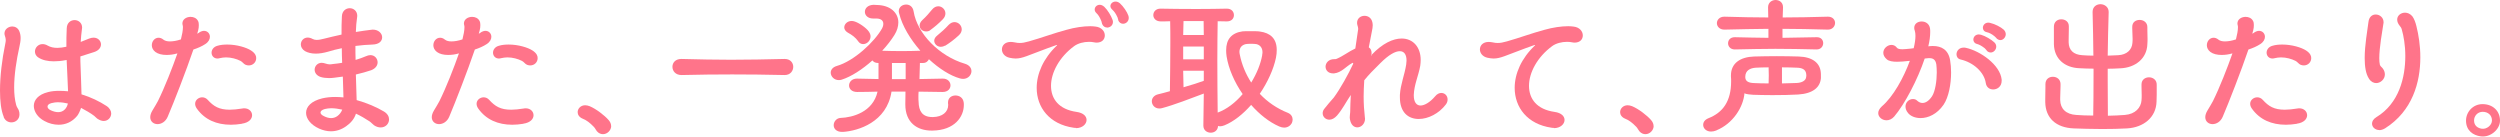
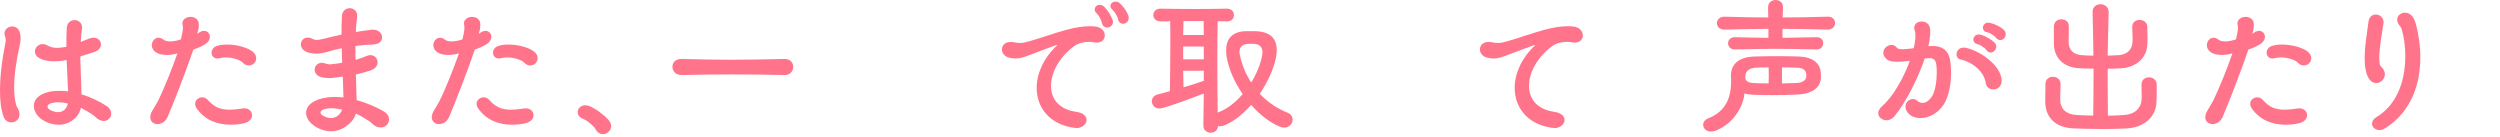
<svg xmlns="http://www.w3.org/2000/svg" viewBox="0 0 286.2 15.63">
  <defs>
    <style>.d{fill:#ff748a;}</style>
  </defs>
  <g id="a" />
  <g id="b">
    <g id="c">
      <g>
        <path class="d" d="M.43,13.38c-.31-.74-.43-1.8-.43-3.01,0-1.64,.23-3.55,.59-5.29,.05-.23,.07-.38,.07-.5,0-.16-.04-.29-.11-.52-.02-.07-.04-.14-.04-.22,0-.49,.45-.81,.9-.81,.31,0,.63,.16,.79,.52,.11,.25,.16,.52,.16,.81,0,.34-.07,.68-.13,.95-.36,1.62-.61,3.28-.61,4.7,0,.74,.07,1.42,.23,2,.05,.22,.2,.4,.29,.59,.07,.18,.09,.34,.09,.49,0,.58-.45,.92-.92,.92-.36,0-.72-.18-.9-.63ZM9.2,6.5c0,.32,0,.67,.02,.99,.04,1.21,.09,2.34,.11,3.31,1.06,.32,2.07,.81,2.86,1.33,.38,.25,.54,.58,.54,.86,0,.45-.36,.86-.86,.86-.22,0-.47-.09-.74-.27-.13-.09-.22-.22-.34-.31-.4-.31-1.03-.67-1.51-.92-.13,.38-.29,.72-.45,.92-.58,.7-1.33,1.01-2.11,1.01-.54,0-1.12-.14-1.64-.43-.76-.4-1.21-1.08-1.21-1.73s.49-1.3,1.64-1.58c.41-.11,.86-.14,1.31-.14,.32,0,.65,.02,.97,.05-.02-.88-.11-2.18-.16-3.58-.05,0-.09,.02-.14,.02-.45,.09-.9,.13-1.33,.13-.68,0-1.33-.13-1.82-.47-.23-.16-.34-.41-.34-.65,0-.43,.36-.85,.86-.85,.18,0,.38,.04,.58,.16,.34,.2,.72,.27,1.13,.27,.32,0,.67-.05,1.03-.13,0-.7,0-1.42,.04-2.11,.02-.65,.47-.94,.9-.94s.86,.31,.86,.86c0,.07-.02,.13-.02,.18-.07,.49-.11,.97-.14,1.46l.95-.38c.18-.07,.36-.11,.52-.11,.52,0,.85,.38,.85,.77,0,.34-.23,.7-.79,.88l-1.57,.5Zm-2.52,5.2c-.27,0-.54,.04-.81,.11-.31,.09-.43,.23-.43,.4,0,.14,.13,.31,.36,.41,.27,.13,.58,.22,.86,.22s.56-.09,.79-.34c.16-.18,.27-.41,.32-.65-.36-.09-.74-.14-1.1-.14Z" />
        <path class="d" d="M22.79,3.73c.2-.13,.4-.2,.56-.2,.4,0,.68,.31,.68,.68,0,.27-.14,.58-.52,.83-.41,.27-.88,.47-1.37,.63-.83,2.43-2.2,5.96-2.94,7.69-.25,.59-.74,.85-1.17,.85s-.83-.29-.83-.79c0-.22,.07-.47,.25-.77,.27-.45,.5-.83,.63-1.08,.76-1.53,1.67-3.85,2.23-5.46-.43,.13-.86,.18-1.24,.18-.52,0-.97-.11-1.28-.34-.29-.22-.41-.5-.41-.77,0-.45,.32-.86,.77-.86,.16,0,.36,.05,.56,.22,.18,.14,.43,.2,.74,.2,.36,0,.79-.07,1.26-.23,.13-.5,.23-1.03,.23-1.37,0-.09,0-.16-.02-.22-.02-.09-.04-.16-.04-.23,0-.49,.47-.76,.94-.76,.34,0,.68,.14,.85,.47,.07,.13,.09,.29,.09,.47,0,.2-.02,.4-.07,.59l-.11,.4,.2-.11Zm4.9,10.44c-.43,.07-.86,.11-1.26,.11-1.64,0-2.99-.58-3.89-1.84-.14-.2-.2-.38-.2-.56,0-.43,.4-.74,.81-.74,.22,0,.45,.09,.63,.29,.67,.74,1.3,1.13,2.52,1.13,.41,0,.88-.05,1.46-.14,.07-.02,.14-.02,.2-.02,.56,0,.9,.38,.9,.79s-.34,.85-1.17,.97Zm.79-6.68c-.11,0-.23-.02-.36-.07-.23-.09-.36-.34-.59-.45-.45-.23-1.06-.4-1.66-.4-.25,0-.49,.04-.72,.09-.09,.02-.16,.04-.25,.04-.43,0-.68-.32-.68-.67,0-.32,.22-.67,.67-.79,.36-.11,.76-.14,1.13-.14,1.1,0,2.2,.34,2.72,.68,.22,.14,.41,.32,.5,.5,.07,.13,.09,.25,.09,.38,0,.45-.36,.83-.85,.83Z" />
        <path class="d" d="M39.24,8.77c-.34,.05-.67,.09-.99,.13-.18,.02-.36,.04-.56,.04-.36,0-.72-.04-.99-.13-.47-.16-.68-.5-.68-.83,0-.4,.32-.79,.81-.79,.14,0,.29,.04,.45,.09,.16,.05,.31,.09,.47,.09,.11,0,.23-.02,.36-.04,.34-.04,.7-.07,1.06-.14-.02-.54-.04-1.12-.04-1.67-.56,.11-1.1,.25-1.58,.4-.5,.14-.97,.22-1.4,.22-.5,0-.92-.11-1.24-.29-.32-.2-.47-.49-.47-.76,0-.41,.31-.79,.79-.79,.16,0,.36,.05,.56,.16,.13,.07,.29,.11,.45,.11,.25,0,.52-.05,.86-.14,.63-.16,1.31-.32,2-.47,0-.76,0-1.46,.04-2.07,.02-.65,.47-.95,.9-.95s.86,.31,.86,.88c0,.05-.02,.13-.02,.18-.07,.5-.13,1.06-.14,1.66,.63-.11,1.22-.18,1.75-.25,.07,0,.13-.02,.18-.02,.68,0,1.08,.45,1.08,.88s-.34,.81-1.1,.83c-.61,.02-1.28,.07-1.96,.16,0,.52,0,1.06,.02,1.6,.43-.13,.83-.27,1.15-.41,.2-.09,.38-.14,.54-.14,.5,0,.83,.4,.83,.83,0,.34-.22,.7-.74,.9-.49,.16-1.08,.34-1.75,.49l.09,2.93c1.17,.32,2.29,.81,3.13,1.31,.41,.25,.58,.58,.58,.9,0,.49-.4,.92-.95,.92-.25,0-.5-.07-.77-.25-.18-.13-.32-.32-.52-.45-.47-.31-1.01-.63-1.55-.88-.18,.59-.58,1.06-1.12,1.44-.56,.4-1.15,.58-1.75,.58-.45,0-.9-.11-1.35-.31-.95-.43-1.49-1.13-1.49-1.8,0-.7,.58-1.35,1.85-1.66,.47-.11,.97-.16,1.48-.16,.31,0,.63,.02,.95,.05l-.07-2.36Zm-1.33,3.62c-.25,0-.49,.04-.72,.09-.32,.09-.5,.23-.5,.41,0,.13,.13,.29,.4,.41,.25,.13,.54,.22,.81,.22,.25,0,.5-.07,.72-.23,.27-.2,.45-.45,.56-.74-.41-.09-.85-.16-1.26-.16Z" />
        <path class="d" d="M55.01,3.73c.2-.13,.4-.2,.56-.2,.4,0,.68,.31,.68,.68,0,.27-.14,.58-.52,.83-.41,.27-.88,.47-1.37,.63-.83,2.43-2.2,5.96-2.93,7.69-.25,.59-.74,.85-1.17,.85s-.83-.29-.83-.79c0-.22,.07-.47,.25-.77,.27-.45,.5-.83,.63-1.08,.76-1.53,1.67-3.85,2.23-5.46-.43,.13-.86,.18-1.24,.18-.52,0-.97-.11-1.28-.34-.29-.22-.41-.5-.41-.77,0-.45,.32-.86,.77-.86,.16,0,.36,.05,.56,.22,.18,.14,.43,.2,.74,.2,.36,0,.79-.07,1.26-.23,.13-.5,.23-1.03,.23-1.37,0-.09,0-.16-.02-.22-.02-.09-.04-.16-.04-.23,0-.49,.47-.76,.94-.76,.34,0,.68,.14,.85,.47,.07,.13,.09,.29,.09,.47,0,.2-.02,.4-.07,.59l-.11,.4,.2-.11Zm4.9,10.44c-.43,.07-.86,.11-1.26,.11-1.64,0-2.99-.58-3.89-1.84-.14-.2-.2-.38-.2-.56,0-.43,.4-.74,.81-.74,.22,0,.45,.09,.63,.29,.67,.74,1.3,1.13,2.52,1.13,.41,0,.88-.05,1.46-.14,.07-.02,.14-.02,.2-.02,.56,0,.9,.38,.9,.79s-.34,.85-1.17,.97Zm.79-6.68c-.11,0-.23-.02-.36-.07-.23-.09-.36-.34-.59-.45-.45-.23-1.06-.4-1.66-.4-.25,0-.49,.04-.72,.09-.09,.02-.16,.04-.25,.04-.43,0-.68-.32-.68-.67,0-.32,.22-.67,.67-.79,.36-.11,.76-.14,1.13-.14,1.1,0,2.2,.34,2.72,.68,.22,.14,.41,.32,.5,.5,.07,.13,.09,.25,.09,.38,0,.45-.36,.83-.85,.83Z" />
        <path class="d" d="M69.97,14.42c0,.5-.45,.94-.94,.94-.23,0-.49-.09-.7-.34-.13-.16-.2-.34-.34-.49-.47-.49-.88-.79-1.3-.95-.38-.16-.56-.45-.56-.74,0-.4,.34-.79,.86-.79,.16,0,.34,.04,.52,.11,.74,.31,1.71,1.06,2.16,1.58,.2,.22,.29,.47,.29,.68Z" />
        <path class="d" d="M78.01,8.59c-.68,0-1.03-.47-1.03-.94s.34-.9,1.01-.9h.05c2,.05,3.82,.09,5.64,.09,1.96,0,3.94-.04,6.12-.09h.04c.65,0,.97,.45,.97,.9s-.32,.94-.97,.94h-.04c-2.2-.05-4.11-.07-5.98-.07s-3.73,.02-5.78,.07h-.04Z" />
-         <path class="d" d="M105.16,10.5c-.02,.23-.02,.43-.02,.63,0,.18,0,.36,.02,.52,.02,1.04,.41,1.75,1.57,1.75h.09c1.04-.02,1.73-.56,1.73-1.39,0-.05-.02-.13-.02-.18v-.11c0-.52,.41-.79,.85-.79s.86,.25,.94,.77c.02,.11,.02,.22,.02,.32,0,1.33-1.04,2.9-3.6,2.93h-.09c-1.64,0-3.01-.9-3.01-2.99v-.07c0-.45,.02-.92,.02-1.4h-1.6c-.54,3.51-3.83,4.5-5.56,4.61h-.09c-.68,0-.97-.38-.97-.77s.31-.81,.79-.83c1.37-.05,3.71-.67,4.23-3.01-.79,.02-1.57,.04-2.34,.04-.61,0-.92-.36-.92-.74,0-.4,.32-.79,.9-.79h.02l2.45,.05v-1.84h-.07c-.31,0-.5-.13-.63-.29-1.13,1.01-2.41,1.85-3.51,2.2-.13,.04-.23,.05-.34,.05-.54,0-.92-.43-.92-.85,0-.32,.22-.63,.7-.77,1.96-.56,4.32-2.75,5.19-4.32,.07-.13,.13-.31,.13-.5,0-.29-.16-.58-.74-.61h-.43c-.61,0-.94-.38-.94-.76,0-.4,.32-.79,1.01-.81,.09,0,.25,.02,.34,.02,1.58,.02,2.48,.9,2.48,2,0,.45-.14,.95-.45,1.44-.36,.58-.85,1.21-1.4,1.8,.63,.02,1.42,.04,2.21,.04s1.57-.02,2.16-.04c-1.13-1.3-2.07-2.81-2.43-4.29-.02-.09-.04-.16-.04-.23,0-.49,.41-.77,.85-.77,.38,0,.76,.23,.85,.79,.41,2.56,2.97,5.13,5.85,5.98,.54,.16,.77,.5,.77,.86,0,.43-.38,.88-.95,.88-.13,0-.23-.02-.36-.05-1.12-.31-2.39-1.12-3.56-2.2-.11,.23-.32,.43-.67,.43h-.36l-.05,1.84,2.63-.05c.61-.02,.92,.38,.92,.77s-.29,.76-.9,.76h-.02l-2.7-.04Zm-6.9-5.76c-.34-.47-.72-.74-1.21-1.01-.27-.16-.4-.38-.4-.59,0-.38,.36-.74,.85-.74,.09,0,.18,.02,.27,.04,.54,.14,1.41,.76,1.69,1.17,.14,.2,.2,.38,.2,.56,0,.49-.41,.88-.85,.88-.2,0-.4-.09-.56-.31Zm5.42,2.47h-1.57v1.85h1.57v-1.85Zm2.81-3.75c-.14,.11-.31,.14-.47,.14-.4,0-.74-.29-.74-.68,0-.2,.09-.41,.32-.63,.4-.36,.79-.81,1.1-1.19,.22-.27,.47-.38,.72-.38,.43,0,.81,.38,.81,.81,0,.22-.07,.43-.27,.65-.5,.52-1.01,.94-1.48,1.28Zm1.71,1.76c-.16,.09-.34,.14-.49,.14-.43,0-.76-.34-.76-.7,0-.2,.11-.41,.34-.59,.47-.38,.94-.81,1.31-1.22,.22-.22,.45-.32,.67-.32,.45,0,.83,.38,.83,.83,0,.22-.09,.45-.32,.67-.56,.52-1.08,.9-1.58,1.21Z" />
        <path class="d" d="M123.16,14.64c-.07,0-.18,0-.27-.02-2.75-.4-4.21-2.32-4.21-4.56,0-1.62,.76-3.37,2.3-4.84,.04-.02,.04-.04,.04-.05t-.04-.02h-.02c-1.44,.5-2.68,1.01-3.44,1.28-.5,.18-.86,.27-1.26,.27-.22,0-.45-.04-.7-.09-.58-.13-.86-.56-.86-.95,0-.45,.34-.86,1.01-.86,.13,0,.29,.02,.45,.05,.22,.05,.4,.07,.58,.07,.29,0,.59-.05,1.04-.18,1.46-.41,2.86-.94,4.32-1.33,.95-.27,1.93-.41,2.72-.41,.2,0,.4,.02,.58,.04,.72,.07,1.08,.56,1.08,1.01s-.31,.83-.95,.83c-.09,0-.2-.02-.31-.04-.18-.04-.36-.05-.56-.05-.59,0-1.24,.16-1.69,.49-1.69,1.24-2.65,3.03-2.65,4.54s.9,2.7,2.92,2.99c.81,.11,1.15,.52,1.15,.92,0,.47-.47,.94-1.22,.94Zm3.57-11.49c-.22,0-.45-.13-.56-.41-.04-.09-.05-.27-.11-.38-.16-.4-.34-.67-.54-.86-.14-.13-.2-.27-.2-.41,0-.29,.25-.54,.58-.54,.16,0,.34,.07,.52,.23,.38,.36,.79,1.04,.94,1.48,.04,.09,.05,.18,.05,.25,0,.4-.34,.65-.68,.65Zm1.3-.83c-.04-.07-.05-.25-.11-.36-.18-.4-.36-.65-.58-.85-.14-.13-.22-.27-.22-.41,0-.27,.25-.52,.59-.52,.16,0,.32,.05,.5,.2,.38,.34,.83,.99,.97,1.42,.02,.09,.04,.16,.04,.25,0,.4-.32,.67-.65,.67-.22,0-.43-.11-.56-.4Z" />
        <path class="d" d="M137.81,10.71c-1.37,.52-3.49,1.33-4.75,1.66-.13,.04-.23,.05-.34,.05-.54,0-.86-.42-.86-.83,0-.32,.22-.67,.7-.79,.4-.09,.86-.22,1.37-.36,.02-1.75,.05-3.65,.05-5.6,0-.79,0-1.6-.02-2.41-.41,.02-.79,.02-1.08,.02-.56,0-.85-.36-.85-.72,0-.38,.29-.74,.81-.74h.04c.92,.02,2.52,.04,4.09,.04,1.3,0,2.58-.02,3.44-.04h.04c.54,0,.81,.36,.81,.74s-.27,.72-.81,.72h-.04c-.29,0-.65-.02-1.01-.02-.02,1.22-.04,2.77-.04,4.43,0,2,.02,4.16,.04,6.03,1.04-.38,2.04-1.15,2.86-2.12-.95-1.37-1.62-2.92-1.84-4.32-.04-.25-.05-.49-.05-.7,0-1.24,.61-1.98,1.87-2.16,.16-.02,.5-.02,.86-.02,.45,0,.94,0,1.13,.04,1.19,.16,1.93,.79,1.93,2.11,0,.27-.02,.58-.09,.9-.27,1.3-.94,2.77-1.85,4.12,.88,.94,1.98,1.69,3.22,2.18,.38,.16,.54,.47,.54,.77,0,.13-.04,.27-.09,.4-.16,.29-.47,.52-.88,.52-.16,0-.36-.04-.56-.13-1.15-.5-2.27-1.39-3.22-2.47-.92,1.04-1.96,1.89-3.06,2.34-.18,.07-.36,.11-.5,.11-.09,0-.16-.02-.23-.04-.02,.52-.43,.77-.83,.77-.43,0-.85-.27-.85-.81v-.02l.05-3.66Zm-2.32-8.3l-.04,1.6h2.36c0-.58-.02-1.12-.02-1.6h-2.3Zm2.32,2.92h-2.36v1.46h2.36v-1.46Zm0,2.77h-2.36l.04,1.89c.94-.27,1.8-.54,2.32-.74v-1.15Zm6.68-1.8c.02-.11,.04-.22,.04-.31,0-.58-.34-.86-.7-.94-.13-.02-.38-.04-.61-.04-.25,0-.5,.02-.61,.04-.47,.11-.72,.43-.72,.9,0,.09,.02,.18,.04,.29,.23,1.17,.68,2.23,1.31,3.21,.63-1.03,1.08-2.12,1.26-3.15Z" />
-         <path class="d" d="M157.02,6.28c1.26-1.33,2.47-1.87,3.44-1.87,1.31,0,2.18,.99,2.18,2.45,0,.22-.02,.43-.05,.67-.2,1.13-.7,2.16-.74,3.33v.07c0,.77,.32,1.15,.77,1.15s1.08-.36,1.66-1.04c.23-.29,.49-.4,.72-.4,.41,0,.72,.32,.72,.74,0,.2-.05,.38-.2,.58-.79,1.04-2.02,1.66-3.1,1.66-1.19,0-2.16-.74-2.16-2.47v-.29c.07-1.22,.54-2.29,.72-3.47,.02-.16,.04-.32,.04-.45,0-.67-.25-1.08-.77-1.08s-1.26,.4-2.23,1.37c-.74,.72-1.39,1.39-1.84,1.96-.04,.65-.07,1.26-.07,1.85,0,.83,.05,1.62,.14,2.39,0,.05,.02,.11,.02,.16,0,.59-.45,.99-.88,.99-.38,0-.74-.27-.85-.94,0-.05-.02-.13-.02-.2,0-.2,.04-.42,.05-.61,0-.61,.04-1.28,.07-1.96-.61,.9-.94,1.62-1.58,2.36-.29,.32-.59,.47-.88,.47-.41,0-.76-.32-.76-.74,0-.16,.05-.34,.2-.52,.29-.38,.67-.81,1.08-1.28,.72-.97,1.69-2.72,2.2-3.83,0-.02,.02-.04,.02-.05,0-.05-.04-.09-.07-.09-.02,0-.04,.02-.07,.04-.68,.36-1.19,1.08-2.05,1.17h-.13c-.56,0-.85-.38-.85-.77s.32-.86,.99-.86c.18,0,.22,0,.31-.05,.74-.32,1.37-.83,2.11-1.17l.31-2.12s.02-.07,.02-.11c0-.14-.05-.32-.09-.43-.04-.11-.04-.2-.04-.29,0-.5,.41-.79,.85-.79,.4,0,.79,.23,.9,.74,.02,.11,.04,.23,.04,.34,0,.22-.04,.43-.09,.67-.14,.67-.25,1.26-.36,1.86,.22,.14,.32,.38,.32,.65,0,.09-.02,.22-.05,.32l.07-.07Z" />
        <path class="d" d="M177.88,14.64c-.07,0-.18,0-.27-.02-2.75-.4-4.21-2.32-4.21-4.56,0-1.62,.76-3.37,2.3-4.84,.04-.02,.04-.04,.04-.05t-.04-.02h-.02c-1.44,.5-2.68,1.01-3.44,1.28-.5,.18-.86,.27-1.26,.27-.22,0-.45-.04-.7-.09-.58-.13-.86-.56-.86-.95,0-.45,.34-.86,1.01-.86,.13,0,.29,.02,.45,.05,.22,.05,.4,.07,.58,.07,.29,0,.59-.05,1.04-.18,1.46-.41,2.86-.94,4.32-1.33,.95-.27,1.93-.41,2.72-.41,.2,0,.4,.02,.58,.04,.72,.07,1.08,.56,1.08,1.01s-.31,.83-.95,.83c-.09,0-.2-.02-.31-.04-.18-.04-.36-.05-.56-.05-.59,0-1.24,.16-1.69,.49-1.69,1.24-2.65,3.03-2.65,4.54s.9,2.7,2.92,2.99c.81,.11,1.15,.52,1.15,.92,0,.47-.47,.94-1.22,.94Z" />
-         <path class="d" d="M189.31,14.42c0,.5-.45,.94-.94,.94-.23,0-.49-.09-.7-.34-.13-.16-.2-.34-.34-.49-.47-.49-.88-.79-1.3-.95-.38-.16-.56-.45-.56-.74,0-.4,.34-.79,.86-.79,.16,0,.34,.04,.52,.11,.74,.31,1.71,1.06,2.16,1.58,.2,.22,.29,.47,.29,.68Z" />
        <path class="d" d="M196.51,14.93c-.23,.09-.45,.13-.63,.13-.56,0-.9-.38-.9-.76,0-.31,.18-.59,.59-.76,1.67-.65,2.61-1.95,2.61-4.23,0-.18,0-.34-.02-.52v-.16c0-1.4,1.08-2.11,2.65-2.16,.77-.02,1.71-.04,2.61-.04s1.78,.02,2.5,.04c1.62,.05,2.41,.77,2.52,1.76,.02,.14,.02,.32,.02,.5v.22c-.09,1.03-.88,1.76-2.61,1.87-.81,.05-1.91,.07-2.95,.07-.81,0-1.6-.02-2.2-.04-.23-.02-.83-.05-.99-.18-.13,1.6-1.33,3.49-3.21,4.25Zm7.56-10.6c1.26-.02,2.52-.04,3.89-.07h.04c.49,0,.72,.34,.72,.68s-.25,.72-.74,.72h-.02c-1.69-.04-3.22-.07-4.72-.07s-2.99,.04-4.61,.07h-.04c-.5,0-.76-.36-.76-.7,0-.36,.25-.7,.76-.7h.04c1.31,.04,2.57,.05,3.82,.07v-1.03c-1.57,.02-3.17,.04-5.01,.09h-.04c-.56,0-.85-.38-.85-.74s.29-.74,.85-.74h.04c1.84,.05,3.44,.09,4.99,.09,0-.41-.02-.81-.02-1.13v-.04c0-.54,.43-.83,.86-.83s.85,.27,.85,.83v.04l-.04,1.13c1.62,0,3.28-.04,5.15-.09h.04c.54,0,.81,.36,.81,.72s-.29,.76-.81,.76h-.04c-1.91-.05-3.55-.09-5.17-.09v1.03Zm-3.06,3.42c-.65,.04-1.21,.32-1.21,1.04v.07c.02,.47,.41,.63,1.01,.65,.43,.02,1.03,.04,1.66,.04,0-.29,.02-.59,.02-.92,0-.31-.02-.61-.02-.92-.54,0-1.06,.02-1.46,.04Zm4.68,1.75c.5-.02,1.03-.22,1.08-.67,0-.05,.02-.13,.02-.2s-.02-.14-.02-.2c-.07-.49-.49-.67-1.06-.68-.45-.02-1.06-.04-1.71-.04v1.84l1.69-.05Z" />
        <path class="d" d="M220.34,6.7c-.81,2.41-2.27,5.2-3.49,6.64-.27,.31-.59,.43-.88,.43-.5,0-.95-.36-.95-.83,0-.23,.13-.5,.41-.76,1.3-1.1,2.5-3.28,3.21-5.22-.07,.02-.13,.02-.18,.02-.45,.05-.88,.09-1.28,.09-.5,0-.94-.07-1.17-.27-.29-.25-.41-.5-.41-.76,0-.49,.47-.9,.94-.9,.23,0,.47,.11,.63,.34,.09,.11,.31,.16,.63,.16,.23,0,.54-.04,.9-.07l.38-.05c.13-.54,.2-1.03,.2-1.4,0-.23-.02-.43-.07-.58-.05-.13-.07-.25-.07-.34,0-.49,.41-.74,.85-.74s.88,.25,.96,.81c.02,.13,.02,.25,.02,.4,0,.47-.07,1.03-.22,1.64,.05-.02,.09-.02,.14-.02,.14-.02,.29-.02,.41-.02,.92,0,1.75,.4,1.95,1.64,.07,.41,.11,.88,.11,1.39,0,1.33-.27,2.81-.86,3.69-.76,1.1-1.78,1.53-2.63,1.53-.61,0-1.15-.22-1.44-.58-.22-.27-.29-.52-.29-.74,0-.5,.41-.86,.85-.86,.18,0,.36,.05,.5,.2,.18,.16,.38,.25,.59,.25,.36,0,.74-.23,1.1-.77,.36-.56,.54-1.73,.54-2.72,0-.34-.02-.65-.05-.92-.09-.58-.41-.72-.77-.72h-.13l-.4,.04Zm6.99,2.79c-.18-1.21-1.39-2.34-2.88-2.68-.32-.07-.47-.32-.47-.59,0-.38,.29-.77,.81-.77,.09,0,.16,0,.25,.02,1.67,.36,3.94,1.96,4.11,3.64v.14c0,.65-.49,.99-.97,.99-.4,0-.77-.23-.85-.74Zm.14-3.67c-.05-.05-.16-.22-.25-.29-.34-.27-.63-.43-.9-.5-.29-.07-.41-.29-.41-.5,0-.29,.23-.59,.63-.59,.07,0,.16,.02,.25,.04,.5,.14,1.19,.56,1.51,.86,.16,.14,.23,.32,.23,.5,0,.34-.29,.67-.63,.67-.14,0-.29-.05-.43-.18Zm1.13-1.4c-.05-.05-.18-.2-.27-.27-.32-.27-.63-.41-.9-.47-.31-.07-.43-.29-.43-.5,0-.29,.23-.59,.63-.59,.07,0,.16,.02,.23,.04,.5,.11,1.21,.47,1.53,.77,.16,.16,.23,.34,.23,.52,0,.34-.29,.67-.61,.67-.14,0-.27-.05-.42-.16Z" />
        <path class="d" d="M242.48,6.32c1.01-.05,1.58-.63,1.64-1.4,.02-.18,.02-.36,.02-.5,0-.43-.04-.74-.04-1.17v-.18c0-.54,.41-.79,.85-.79s.9,.29,.88,.86v.31c0,.36,.02,.61,.02,.99,0,.16,0,.36-.02,.61-.05,1.66-1.39,2.7-3.08,2.77-.49,.04-.97,.04-1.46,.05v1.42c0,1.84,.02,3.29,.02,3.96,.7-.02,1.39-.04,1.94-.09,1.21-.09,1.85-.85,1.91-1.67,.02-.25,.02-.43,.02-.59,0-.34-.02-.58-.02-.99v-.25c0-.54,.43-.81,.86-.81s.9,.29,.88,.86v1.12c0,.22,0,.45-.02,.81-.05,1.78-1.46,2.95-3.38,3.06-.83,.05-1.84,.07-2.83,.07-1.22,0-2.41-.04-3.29-.07-2-.09-3.21-1.17-3.24-3.01v-.38c0-.56,.02-.9,.02-1.35v-.32c0-.58,.41-.85,.85-.85s.86,.27,.88,.81v.23c0,.5-.04,.88-.04,1.39v.23c.02,.99,.65,1.64,1.84,1.71,.5,.04,1.21,.07,1.94,.07,.02-.83,.04-2.88,.04-5.37-.56,0-1.1-.02-1.64-.05-1.66-.07-2.86-1.06-2.9-2.74V3.06c0-.58,.41-.85,.85-.85s.86,.27,.86,.79v.31c0,.45-.02,.79-.02,1.24v.31c.02,.85,.52,1.4,1.57,1.46,.41,.04,.83,.04,1.26,.05-.02-1.6-.04-3.29-.09-4.97v-.04c0-.59,.45-.88,.9-.88s.94,.31,.94,.88v.04c-.05,1.66-.09,3.37-.11,4.97l1.19-.05Z" />
        <path class="d" d="M258.05,3.73c.2-.13,.4-.2,.56-.2,.4,0,.68,.31,.68,.68,0,.27-.14,.58-.52,.83-.41,.27-.88,.47-1.37,.63-.83,2.43-2.2,5.96-2.94,7.69-.25,.59-.74,.85-1.17,.85s-.83-.29-.83-.79c0-.22,.07-.47,.25-.77,.27-.45,.5-.83,.63-1.08,.76-1.53,1.67-3.85,2.23-5.46-.43,.13-.86,.18-1.24,.18-.52,0-.97-.11-1.28-.34-.29-.22-.41-.5-.41-.77,0-.45,.32-.86,.77-.86,.16,0,.36,.05,.56,.22,.18,.14,.43,.2,.74,.2,.36,0,.79-.07,1.26-.23,.13-.5,.23-1.03,.23-1.37,0-.09,0-.16-.02-.22-.02-.09-.04-.16-.04-.23,0-.49,.47-.76,.94-.76,.34,0,.68,.14,.85,.47,.07,.13,.09,.29,.09,.47,0,.2-.02,.4-.07,.59l-.11,.4,.2-.11Zm4.9,10.44c-.43,.07-.86,.11-1.26,.11-1.64,0-2.99-.58-3.89-1.84-.14-.2-.2-.38-.2-.56,0-.43,.4-.74,.81-.74,.22,0,.45,.09,.63,.29,.67,.74,1.3,1.13,2.52,1.13,.41,0,.88-.05,1.46-.14,.07-.02,.14-.02,.2-.02,.56,0,.9,.38,.9,.79s-.34,.85-1.17,.97Zm.79-6.68c-.11,0-.23-.02-.36-.07-.23-.09-.36-.34-.59-.45-.45-.23-1.06-.4-1.66-.4-.25,0-.49,.04-.72,.09-.09,.02-.16,.04-.25,.04-.43,0-.68-.32-.68-.67,0-.32,.22-.67,.67-.79,.36-.11,.76-.14,1.13-.14,1.1,0,2.2,.34,2.72,.68,.22,.14,.41,.32,.5,.5,.07,.13,.09,.25,.09,.38,0,.45-.36,.83-.85,.83Z" />
        <path class="d" d="M271.21,9.02c-.38-.56-.5-1.42-.5-2.38,0-1.48,.31-3.13,.43-4.12,.07-.61,.45-.86,.83-.86,.45,0,.9,.34,.9,.88,0,.05,0,.13-.02,.18-.13,.85-.47,2.74-.47,3.94,0,.31,.02,.56,.07,.76,.05,.18,.25,.29,.34,.43,.16,.22,.23,.45,.23,.67,0,.54-.49,.99-.99,.99-.29,0-.59-.14-.83-.49Zm1.19,5.87c-.49,0-.85-.34-.85-.74,0-.25,.14-.52,.5-.74,2.61-1.58,3.31-4.57,3.31-7,0-1.24-.2-2.34-.4-3.02-.05-.2-.13-.31-.22-.41-.22-.27-.31-.5-.31-.74,0-.47,.43-.79,.9-.79,.29,0,.59,.13,.83,.41,.2,.25,.38,.74,.47,1.13,.25,.99,.45,2.23,.45,3.57,0,2.86-.9,6.14-4.02,8.12-.23,.14-.47,.22-.68,.22Z" />
-         <path class="d" d="M284,15.61c-.86-.11-1.69-.65-1.69-1.8,0-.99,.79-1.89,1.89-1.89,1.17,0,2,.77,2,1.89,0,1.01-1.1,1.95-2.2,1.8Zm.22-2.81c-.58,0-.99,.47-.99,.99,0,.61,.43,.88,.9,.95,.58,.07,1.15-.43,1.15-.95,0-.58-.43-.99-1.06-.99Z" />
      </g>
    </g>
  </g>
</svg>